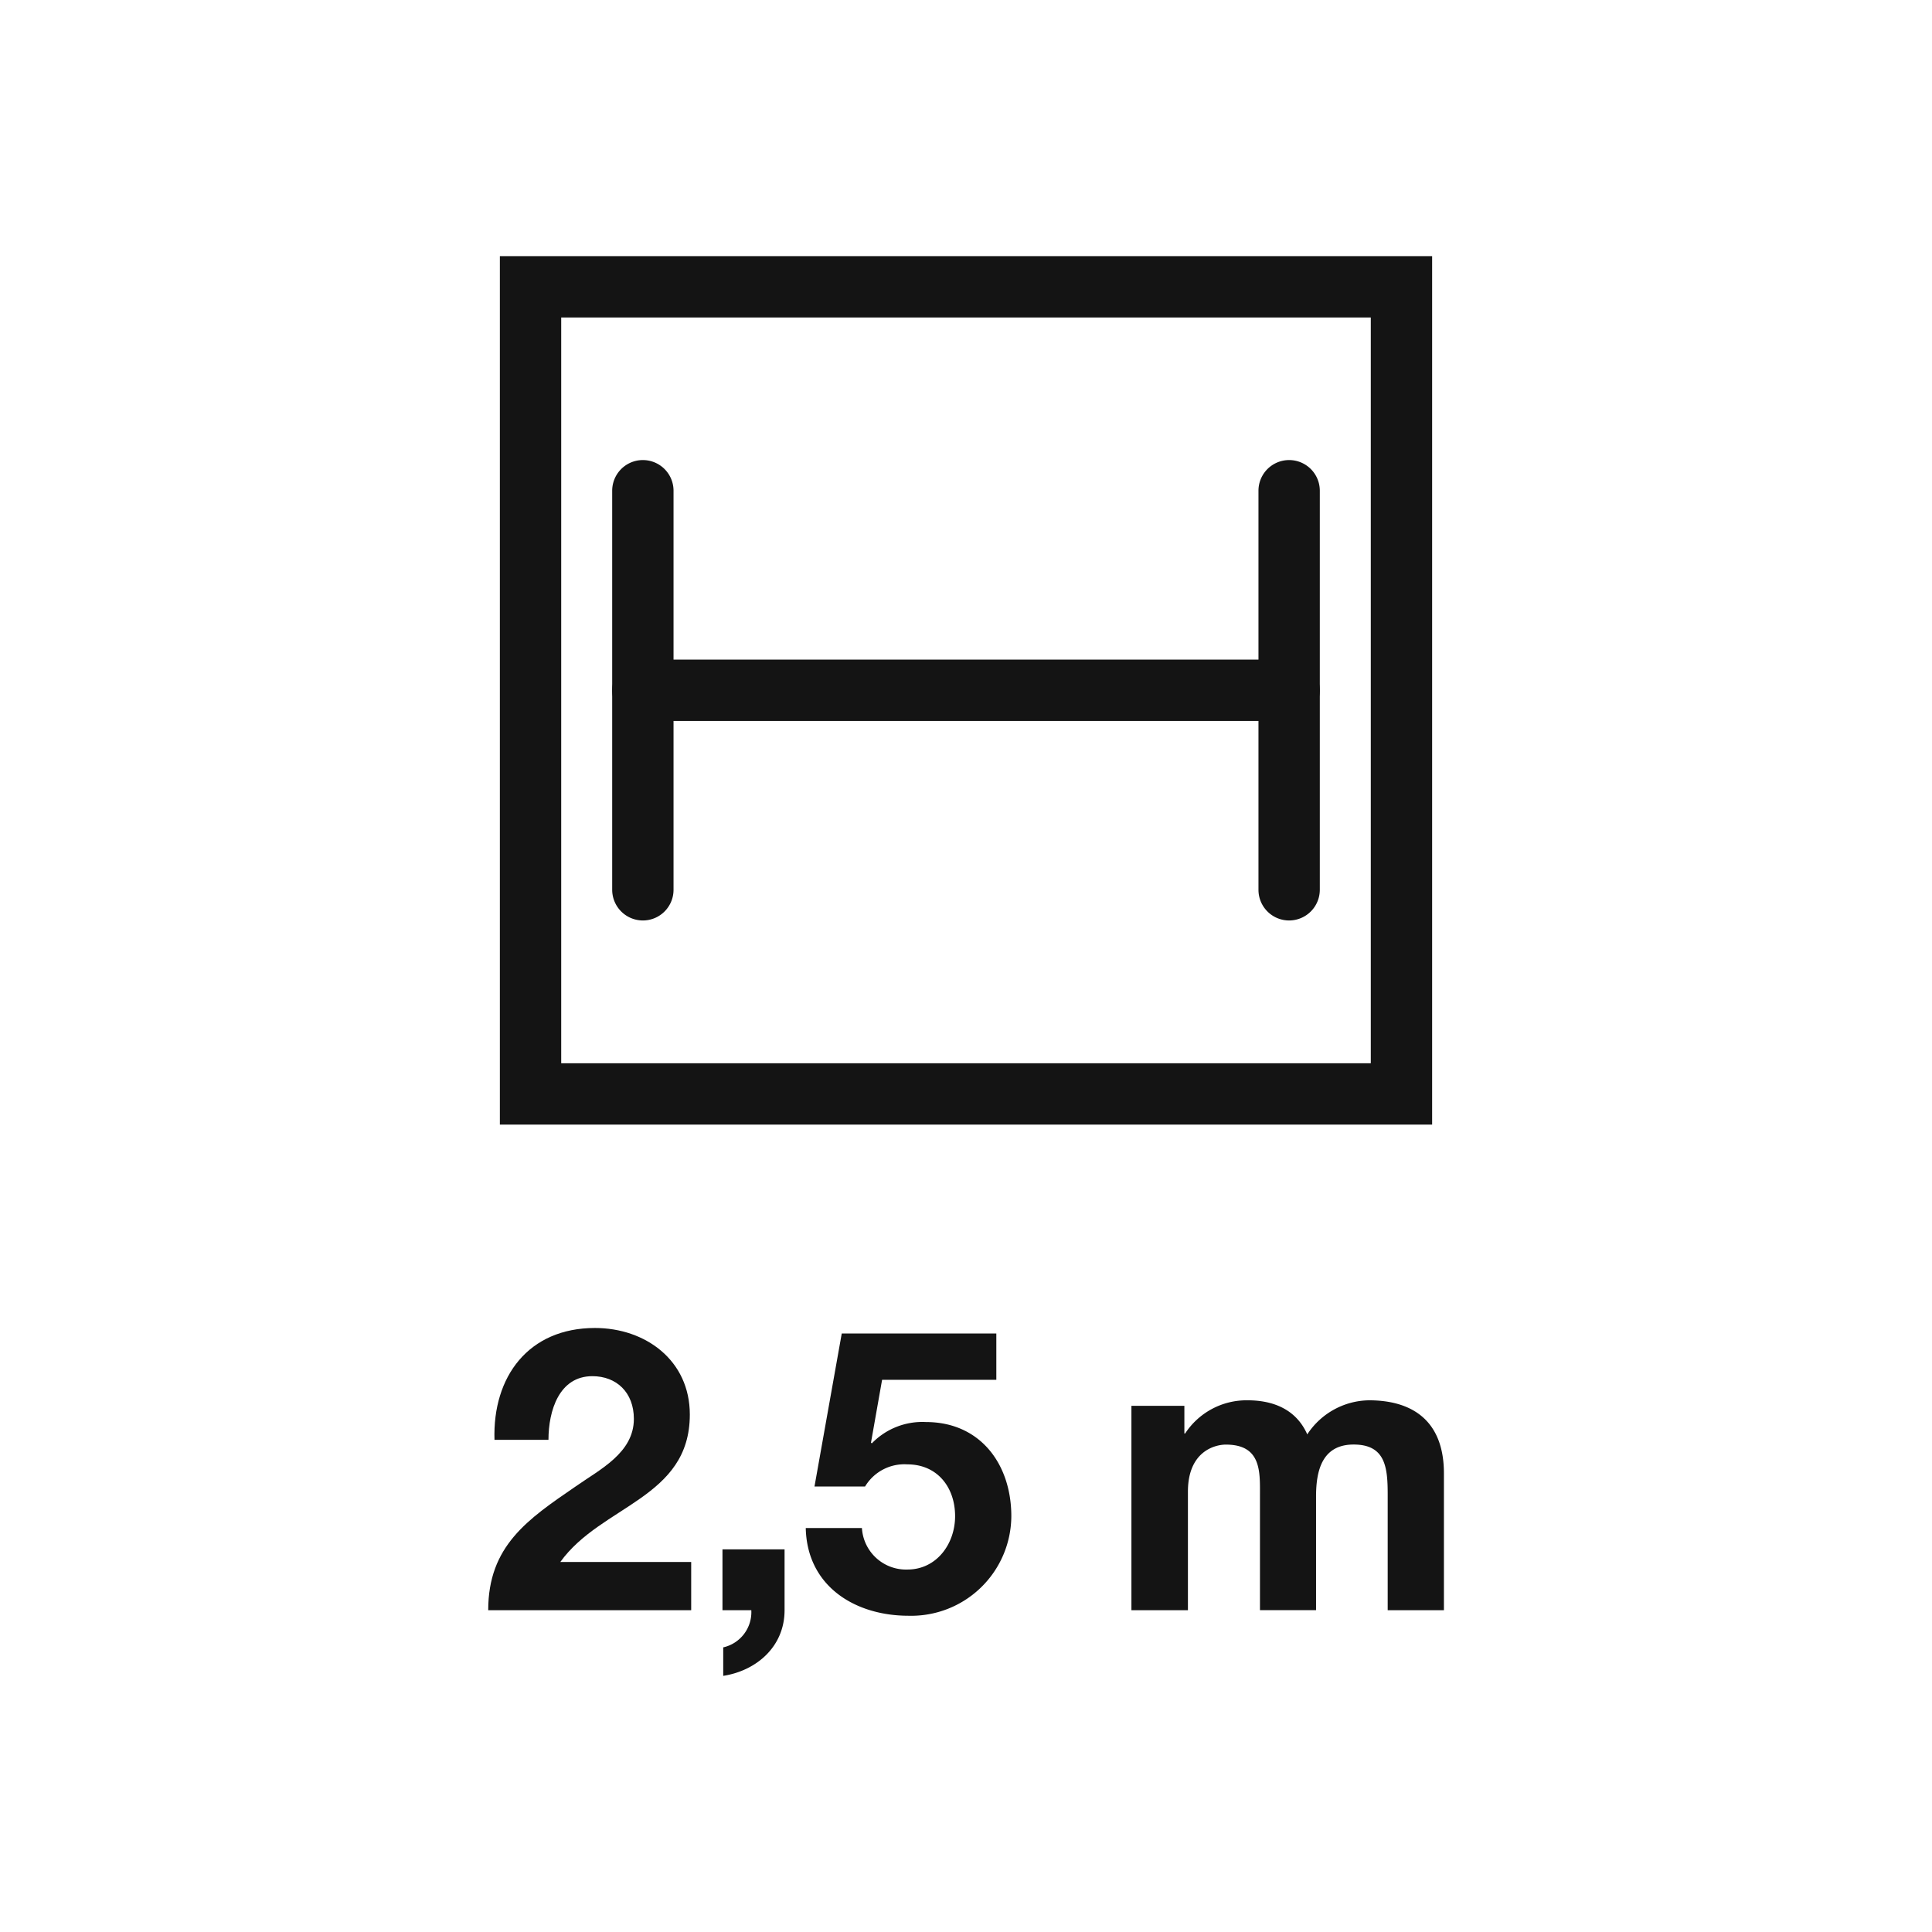
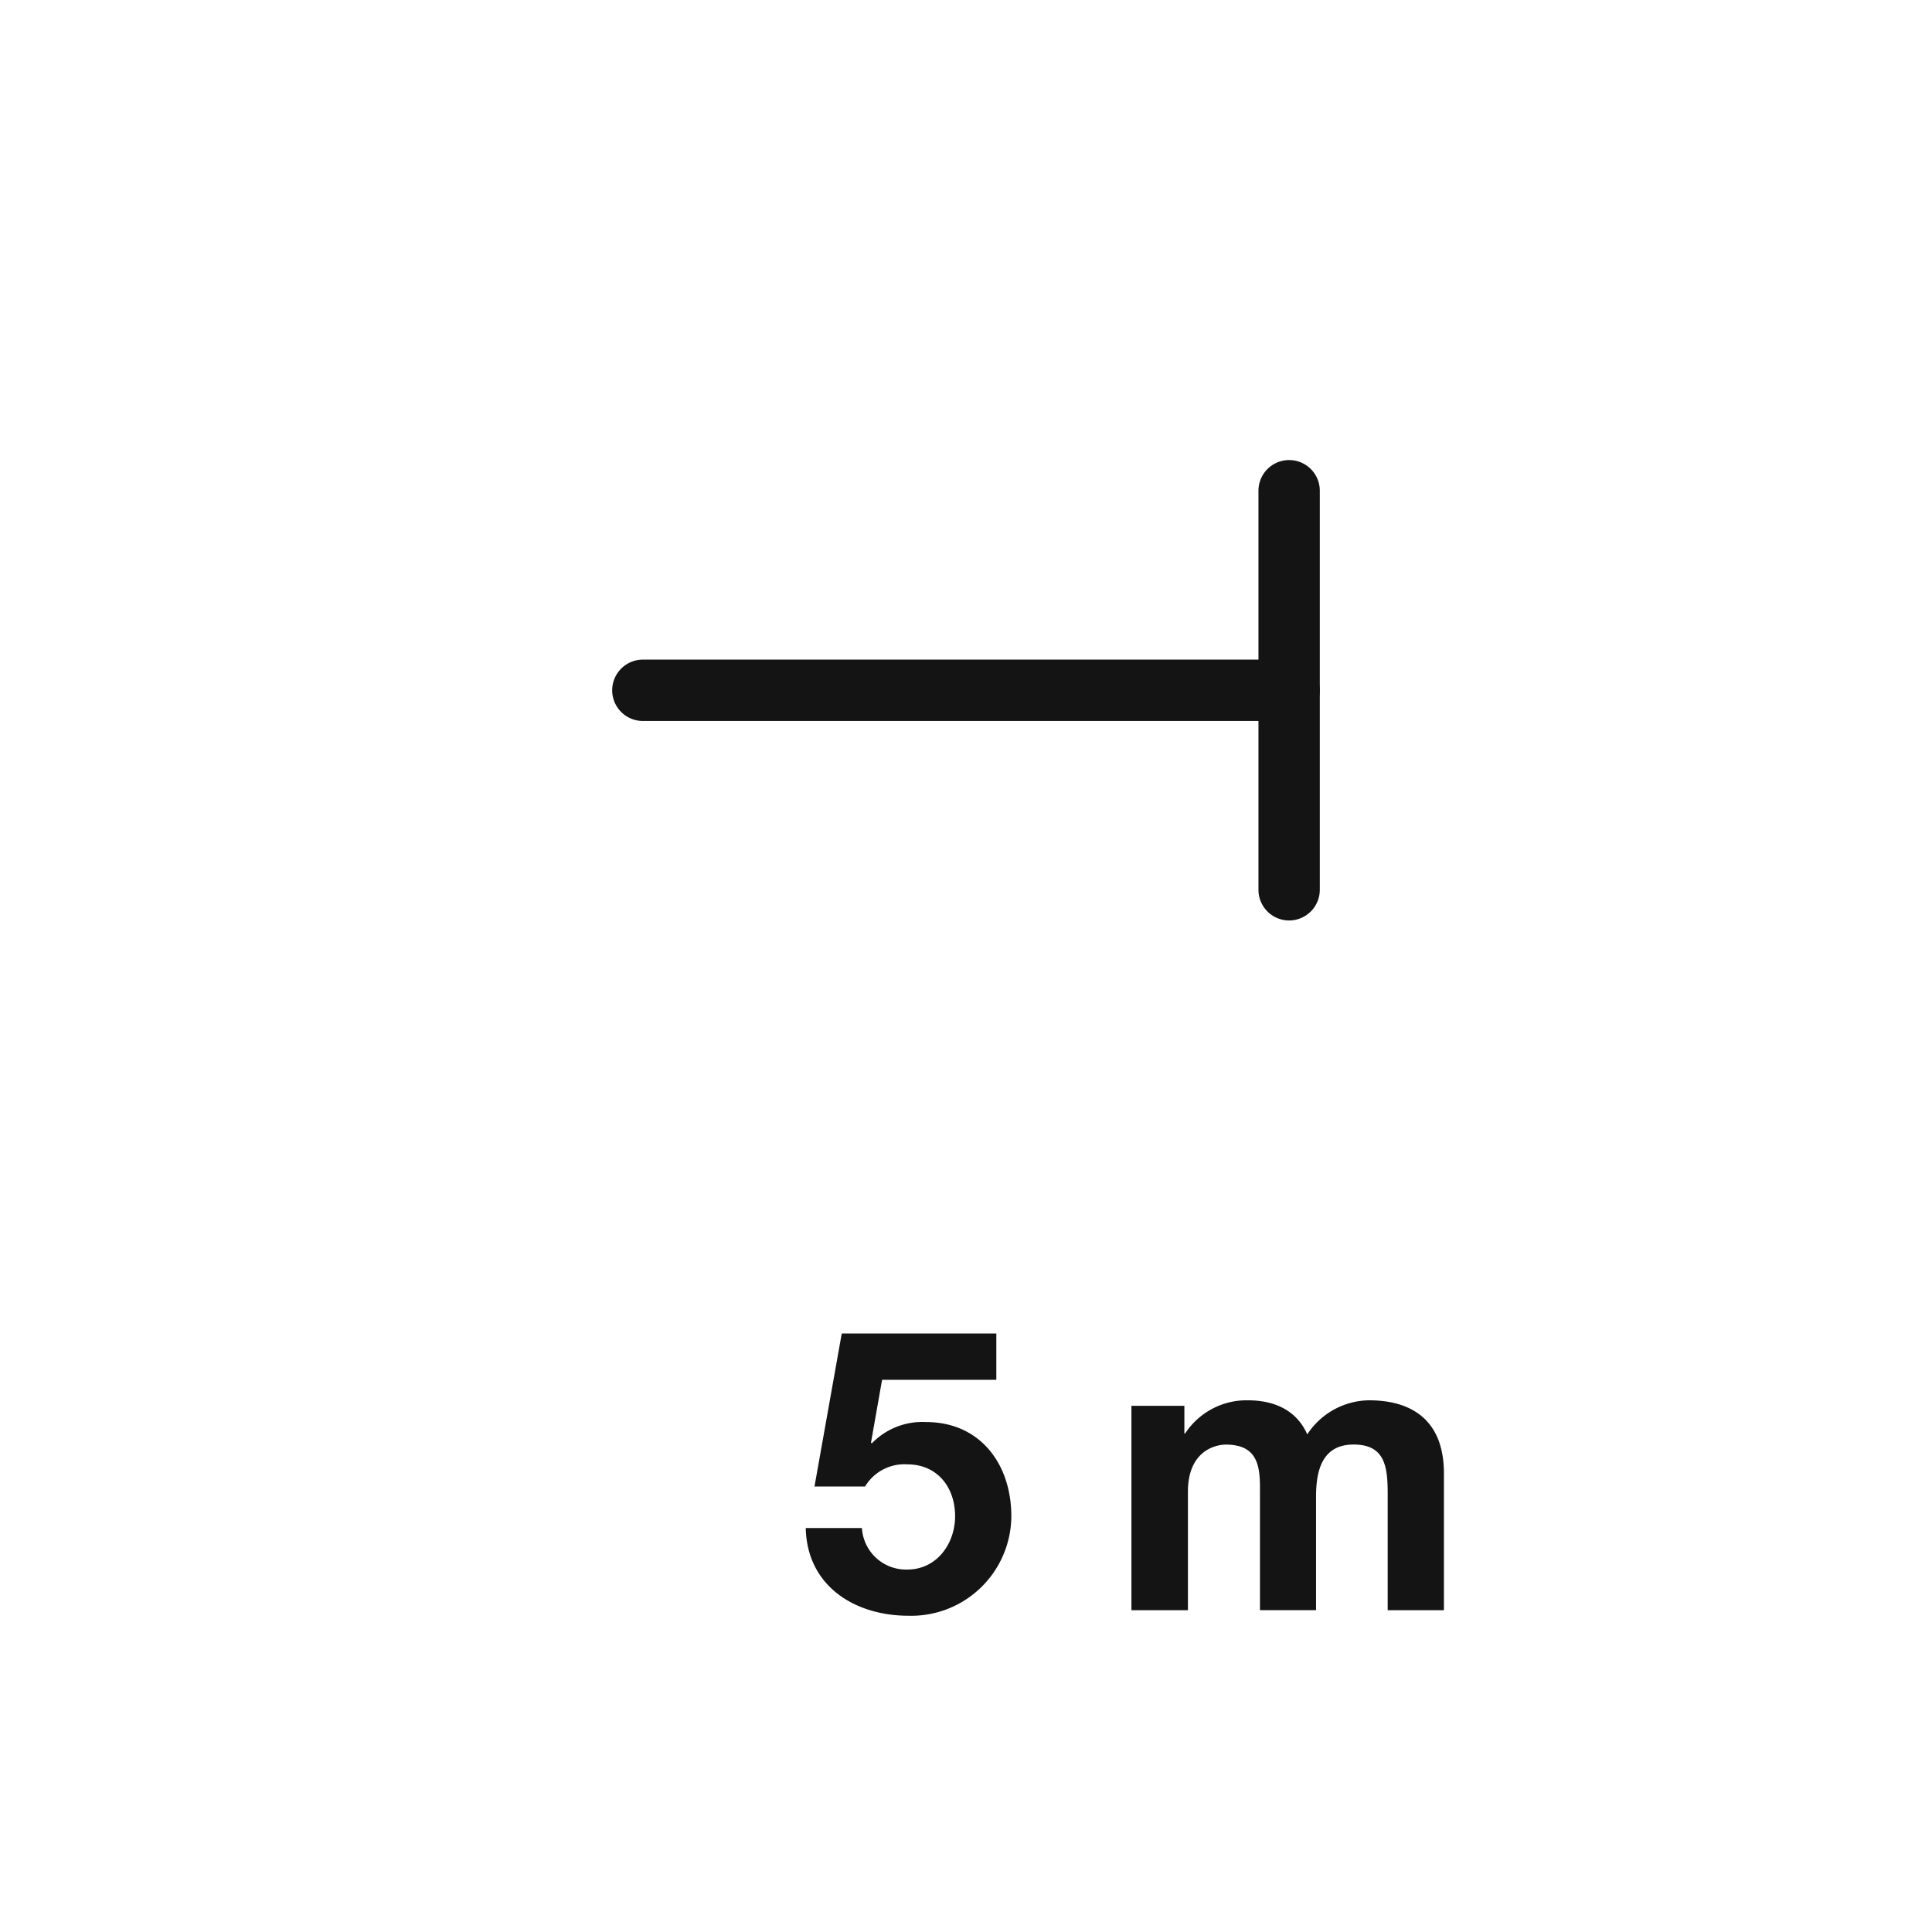
<svg xmlns="http://www.w3.org/2000/svg" id="Tracciati" viewBox="0 0 283.46 283.46">
  <defs>
    <style>.cls-1{fill:#141414;}</style>
  </defs>
-   <path class="cls-1" d="M210.12,165H73.34V37.58H210.12ZM82.34,156H201.12V46.58H82.34Z" />
  <path class="cls-1" d="M189.14,105.78H94.32a4.5,4.5,0,0,1,0-9h94.82a4.5,4.5,0,0,1,0,9Z" />
-   <path class="cls-1" d="M94.32,135.05a4.51,4.51,0,0,1-4.5-4.5V72a4.5,4.5,0,1,1,9,0v58.53A4.5,4.5,0,0,1,94.32,135.05Z" />
  <path class="cls-1" d="M189.14,135.05a4.5,4.5,0,0,1-4.5-4.5V72a4.5,4.5,0,1,1,9,0v58.53A4.51,4.51,0,0,1,189.14,135.05Z" />
-   <path class="cls-1" d="M72.55,211.25c-.29-9.28,5-16.41,14.74-16.41,7.42,0,13.92,4.75,13.92,12.7,0,12.3-13,13.28-19,21.63h19.2v7.08H71.63c0-9.45,5.8-13.34,12.81-18.15C88,215.6,93,213.17,93,208.18c0-3.89-2.55-6.27-6.09-6.27-4.87,0-6.44,5.05-6.44,9.34Z" />
-   <path class="cls-1" d="M106,227.32h9.11v8.93c0,5.34-4.12,8.87-9,9.63V241.7a5.29,5.29,0,0,0,4.12-5.45H106Z" />
  <path class="cls-1" d="M146.18,202.44H129.42l-1.63,9.22.12.11a10.32,10.32,0,0,1,7.94-3.13c8,0,12.53,6.21,12.53,13.81a14.69,14.69,0,0,1-15.08,14.61c-7.88,0-14.9-4.35-15.08-12.87h8.24a6.48,6.48,0,0,0,6.67,6.09c4.29,0,7-3.77,7-7.83,0-4.24-2.61-7.6-7-7.6a6.72,6.72,0,0,0-6.21,3.25H119.5l4-22.45h22.68Z" />
  <path class="cls-1" d="M166,206.26h7.77v4.06h.11a10.77,10.77,0,0,1,9.17-4.87c3.77,0,7.13,1.34,8.75,5a11,11,0,0,1,9.05-5c6.38,0,11,3,11,10.73v20.07H203.6v-17c0-4-.35-7.31-5-7.31s-5.51,3.88-5.51,7.6v16.7h-8.23V219.43c0-3.48.23-7.48-5-7.48-1.63,0-5.57,1-5.57,6.9v17.4H166Z" />
</svg>